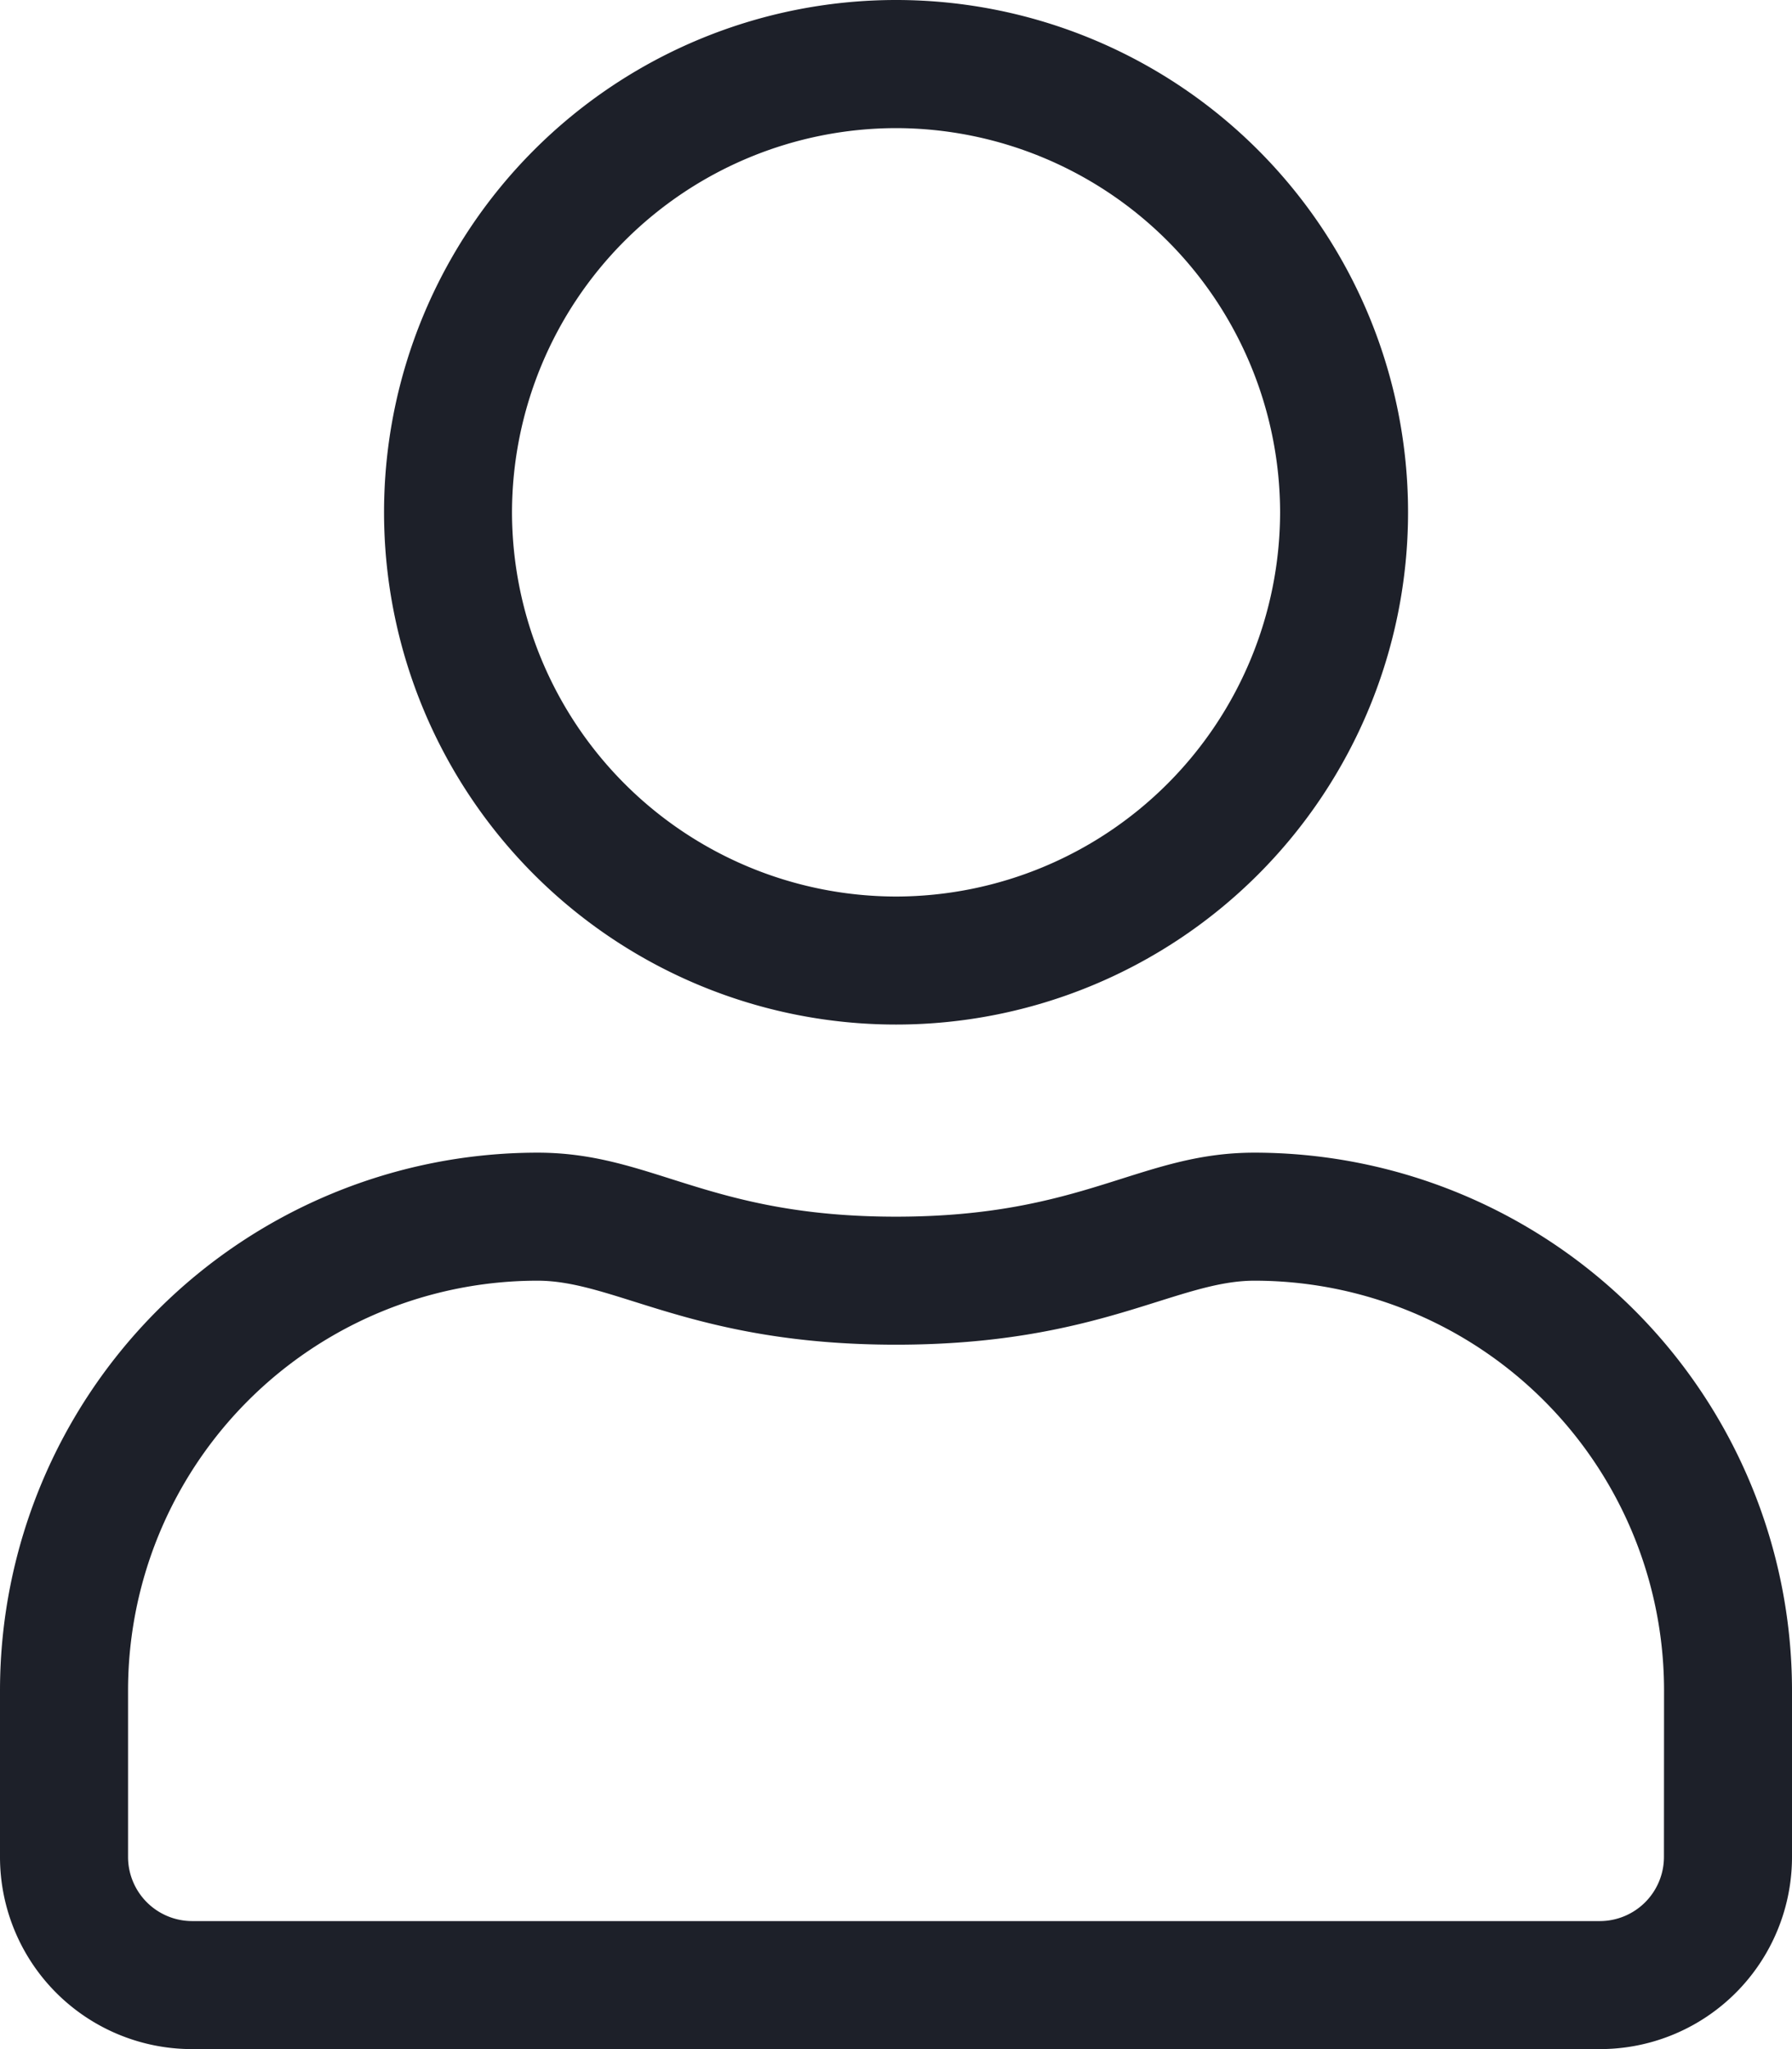
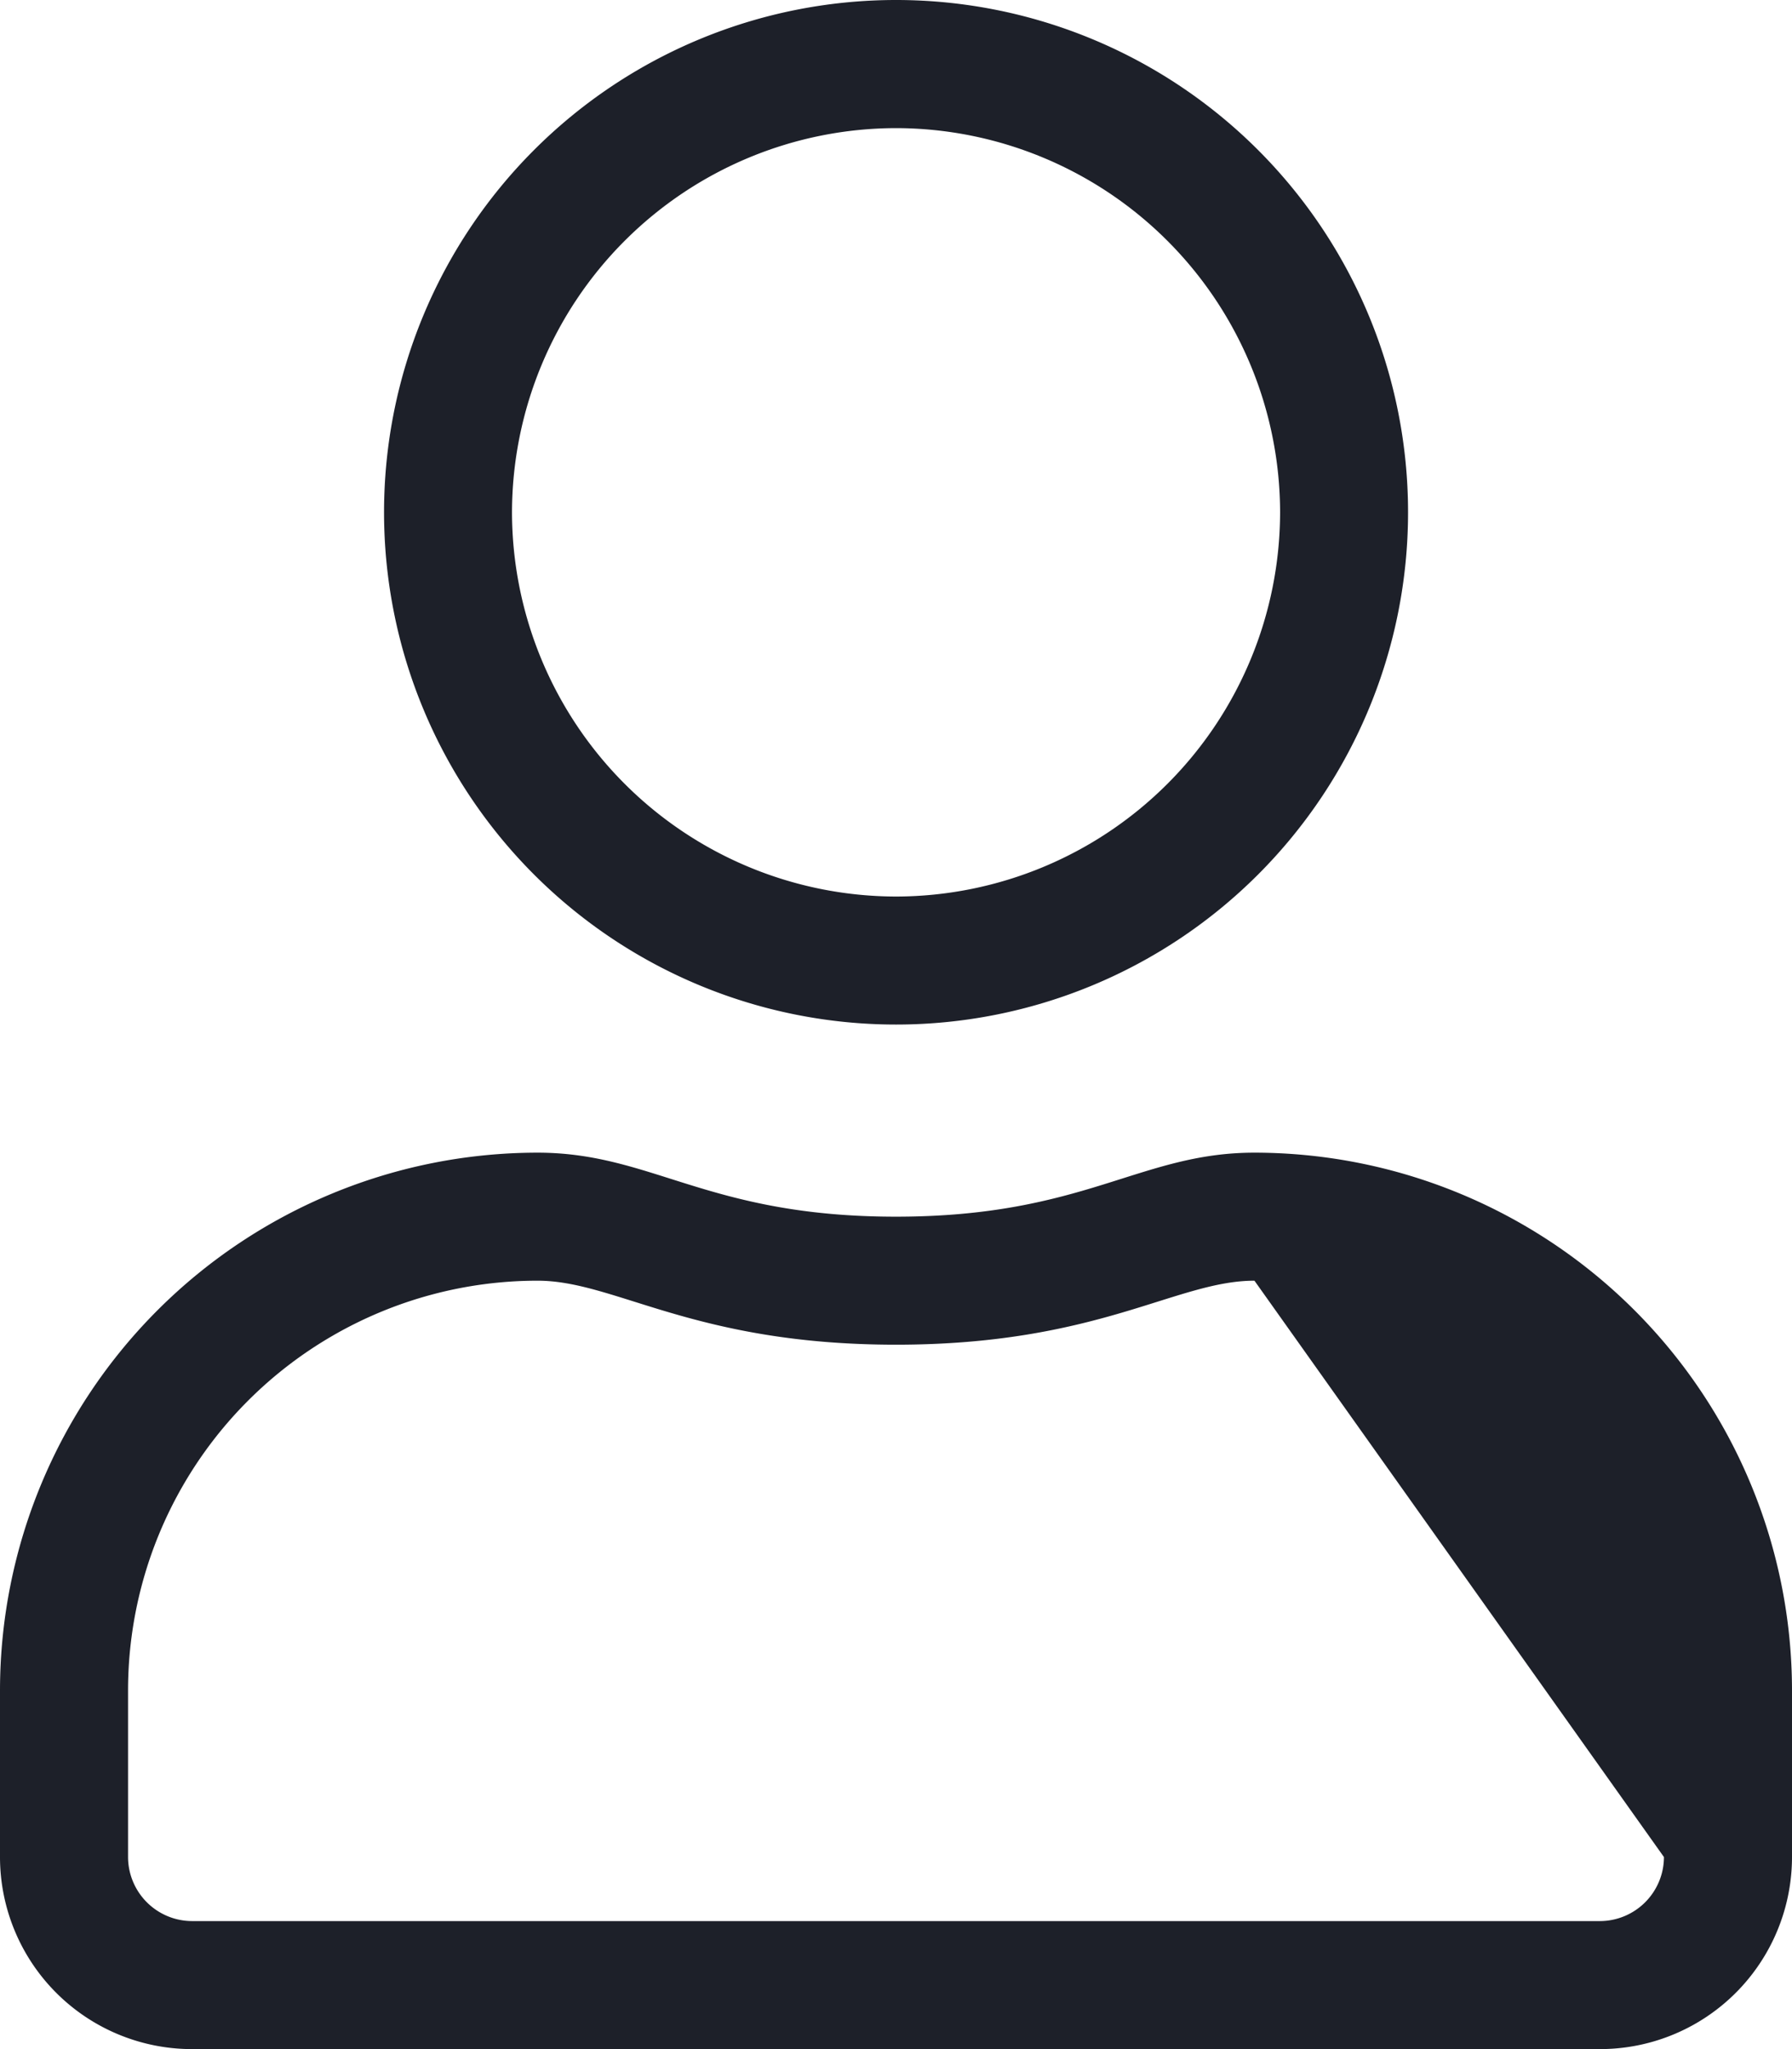
<svg xmlns="http://www.w3.org/2000/svg" width="18.375" height="21" viewBox="0 0 18.375 21">
-   <path id="icon-user" d="M12.862-6.562c-1.177,0-1.743.656-3.675.656s-2.494-.656-3.675-.656A5.514,5.514,0,0,0,0-1.05V.656A1.969,1.969,0,0,0,1.969,2.625H16.406A1.969,1.969,0,0,0,18.375.656V-1.05A5.514,5.514,0,0,0,12.862-6.562Zm4.2,7.219a.658.658,0,0,1-.656.656H1.969A.658.658,0,0,1,1.313.656V-1.05a4.2,4.2,0,0,1,4.2-4.2c.8,0,1.6.656,3.675.656s2.871-.656,3.675-.656a4.2,4.2,0,0,1,4.2,4.2ZM9.188-7.875a5.25,5.25,0,0,0,5.25-5.25,5.25,5.25,0,0,0-5.25-5.25,5.25,5.25,0,0,0-5.25,5.25A5.25,5.25,0,0,0,9.188-7.875Zm0-9.187a3.944,3.944,0,0,1,3.938,3.938A3.944,3.944,0,0,1,9.188-9.187,3.944,3.944,0,0,1,5.25-13.125,3.944,3.944,0,0,1,9.188-17.062Z" transform="translate(0 18.375)" fill="#1d2029" />
+   <path id="icon-user" d="M12.862-6.562c-1.177,0-1.743.656-3.675.656s-2.494-.656-3.675-.656A5.514,5.514,0,0,0,0-1.05V.656A1.969,1.969,0,0,0,1.969,2.625H16.406A1.969,1.969,0,0,0,18.375.656V-1.05A5.514,5.514,0,0,0,12.862-6.562Zm4.2,7.219a.658.658,0,0,1-.656.656H1.969A.658.658,0,0,1,1.313.656V-1.05a4.2,4.2,0,0,1,4.2-4.2c.8,0,1.6.656,3.675.656s2.871-.656,3.675-.656ZM9.188-7.875a5.25,5.25,0,0,0,5.25-5.25,5.25,5.25,0,0,0-5.25-5.25,5.25,5.25,0,0,0-5.25,5.25A5.25,5.25,0,0,0,9.188-7.875Zm0-9.187a3.944,3.944,0,0,1,3.938,3.938A3.944,3.944,0,0,1,9.188-9.187,3.944,3.944,0,0,1,5.25-13.125,3.944,3.944,0,0,1,9.188-17.062Z" transform="translate(0 18.375)" fill="#1d2029" />
</svg>